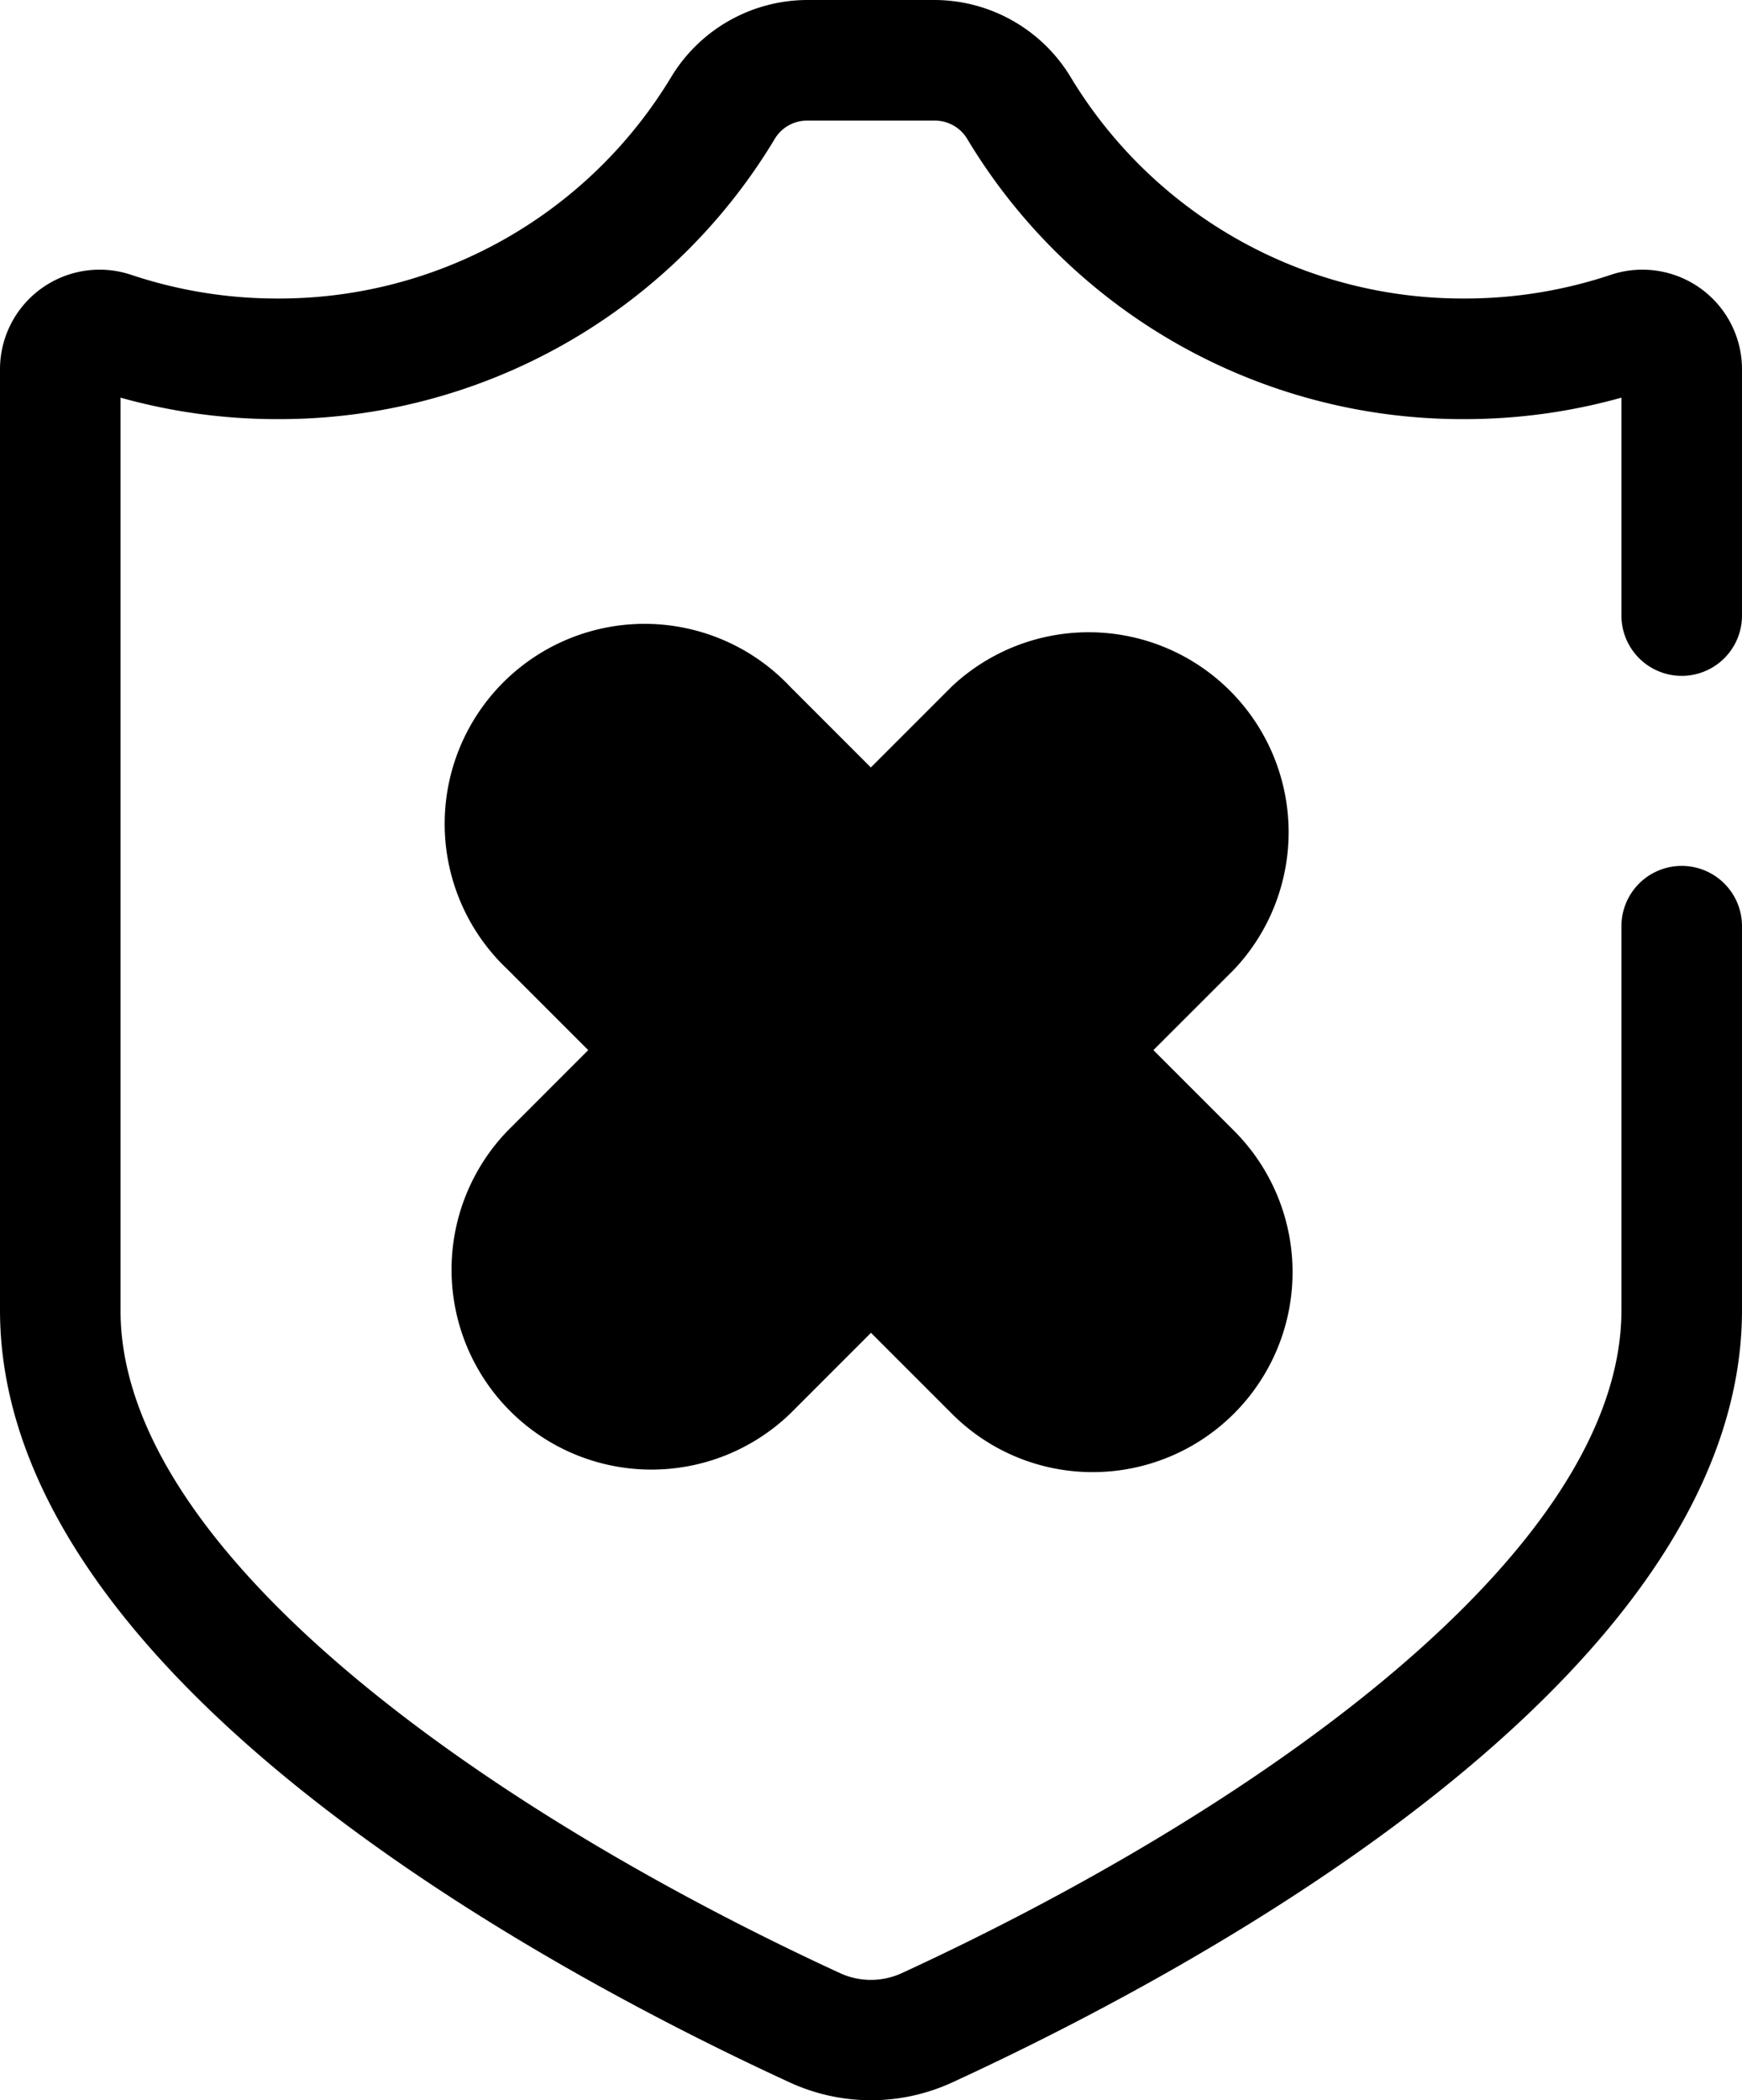
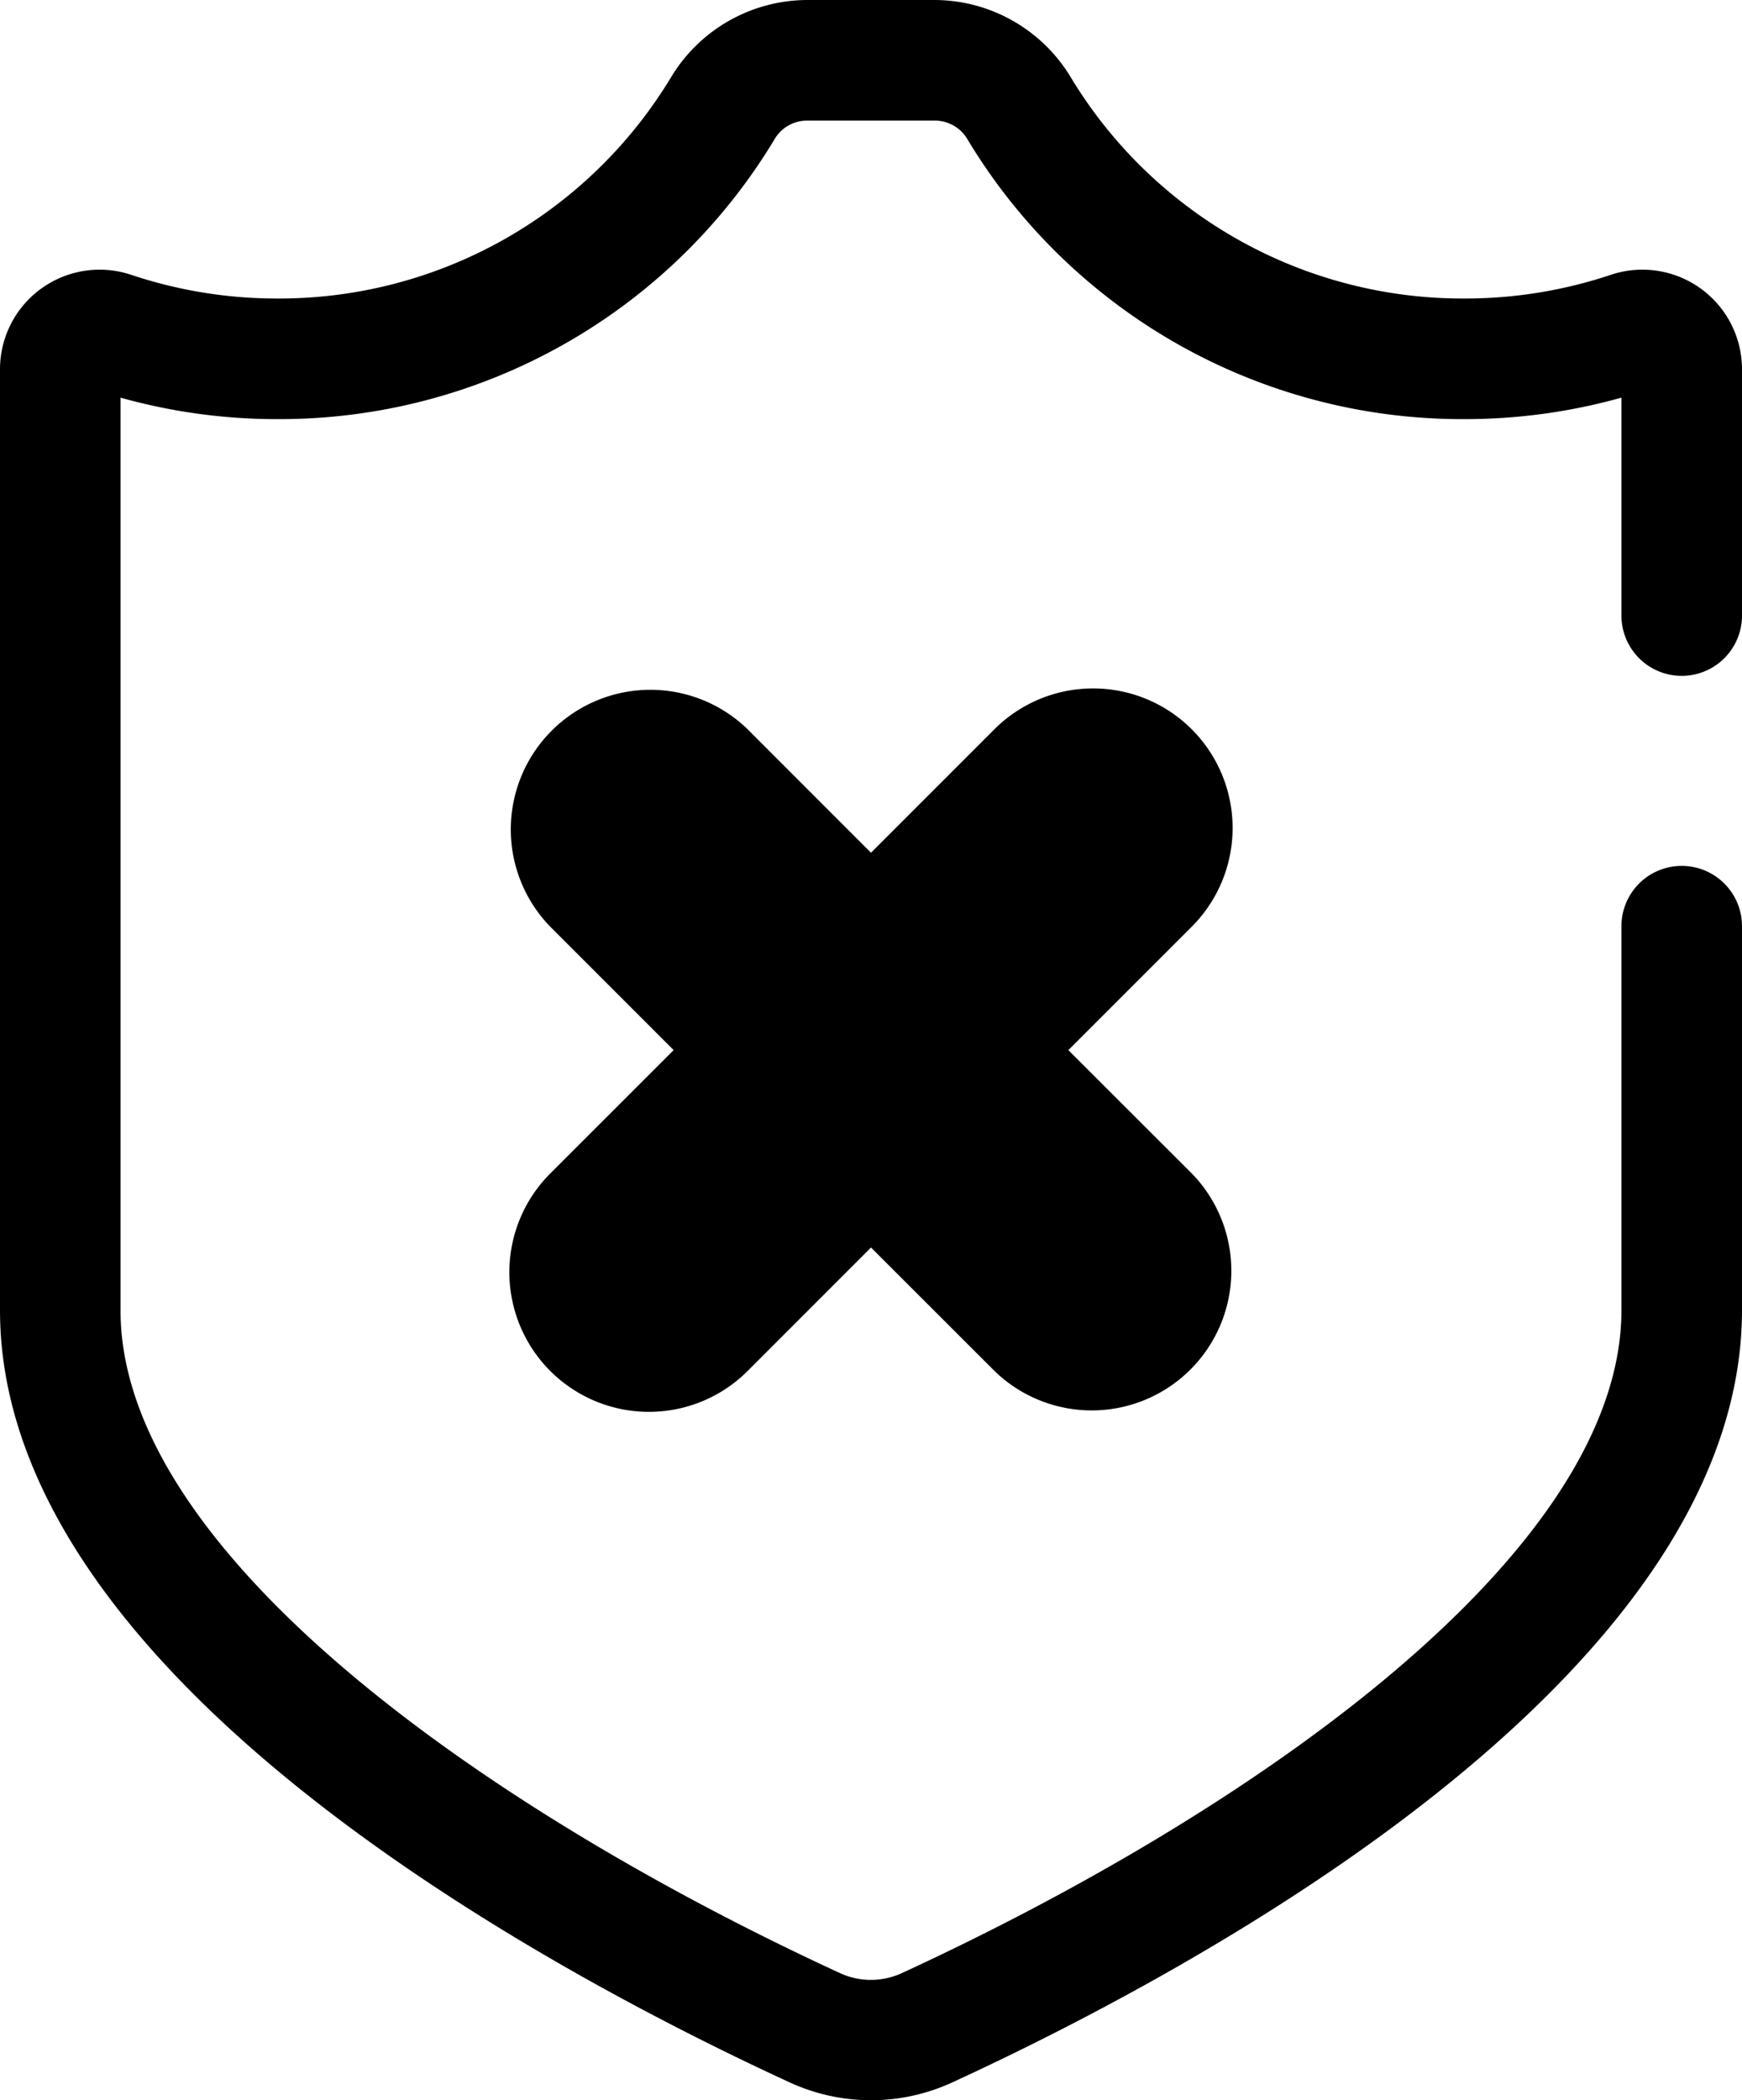
<svg xmlns="http://www.w3.org/2000/svg" viewBox="0 0 339.82 409.6">
  <path class="lineal-stroke" d="M169.91,409.6a38,38,0,0,1-15.84-3.47C107.75,384.81,0,327.47,0,255.5V72.05A19.43,19.43,0,0,1,25.54,53.58a89.73,89.73,0,0,0,28.58,4.64A89.34,89.34,0,0,0,131,14.91,31.11,31.11,0,0,1,157.39,0h25a31.11,31.11,0,0,1,26.39,14.91A89.33,89.33,0,0,0,285.7,58.22a89.69,89.69,0,0,0,28.58-4.64,19.43,19.43,0,0,1,25.54,18.47v48a11.76,11.76,0,1,1-23.52,0V77.55a113.25,113.25,0,0,1-30.6,4.19,112.66,112.66,0,0,1-97-54.61,7.36,7.36,0,0,0-6.3-3.61h-25a7.33,7.33,0,0,0-6.29,3.61,112.69,112.69,0,0,1-97,54.61,112.86,112.86,0,0,1-30.6-4.19v178c0,47.69,72.52,98,140.38,129.27a14.42,14.42,0,0,0,12,0C243.78,353.54,316.3,303.19,316.3,255.5V180.63a11.76,11.76,0,0,1,23.52,0V255.5c0,72-107.75,129.31-154.07,150.63a38,38,0,0,1-15.84,3.47Z" />
  <path class="lineal-fill" d="M232.48,142.23a27.23,27.23,0,0,0-38.5,0L169.91,166.3l-24.06-24.07a27.23,27.23,0,0,0-38.51,38.5l24.07,24.07-24.07,24.06a27.23,27.23,0,0,0,38.51,38.51l24.06-24.07L194,267.37a27.23,27.23,0,0,0,38.5-38.51L208.41,204.8l24.07-24.07a27.23,27.23,0,0,0,0-38.5Z" />
-   <path class="lineal-stroke" d="M213.23,287.1a38.74,38.74,0,0,1-27.57-11.42l-15.75-15.75-15.75,15.75A39,39,0,0,1,99,220.55l15.75-15.75L99,189.05a39,39,0,1,1,55.13-55.13l15.75,15.75,15.75-15.75a39,39,0,0,1,55.13,55.13L225,204.8l15.75,15.75a39,39,0,0,1-27.56,66.55Zm-43.32-55.56a11.76,11.76,0,0,1,8.32,3.45l24.06,24.06a15.46,15.46,0,0,0,21.87-21.87L200.1,213.11a11.77,11.77,0,0,1,0-16.63l24.06-24.06a15.48,15.48,0,0,0,0-21.87,15.46,15.46,0,0,0-21.87,0l-24.06,24.06a11.75,11.75,0,0,1-16.63,0l-24.07-24.06a15.46,15.46,0,0,0-21.87,0,15.48,15.48,0,0,0,0,21.87l24.06,24.06a11.75,11.75,0,0,1,0,16.63l-24.06,24.07a15.46,15.46,0,1,0,21.87,21.87L161.6,235a11.72,11.72,0,0,1,8.31-3.45Z" />
</svg>